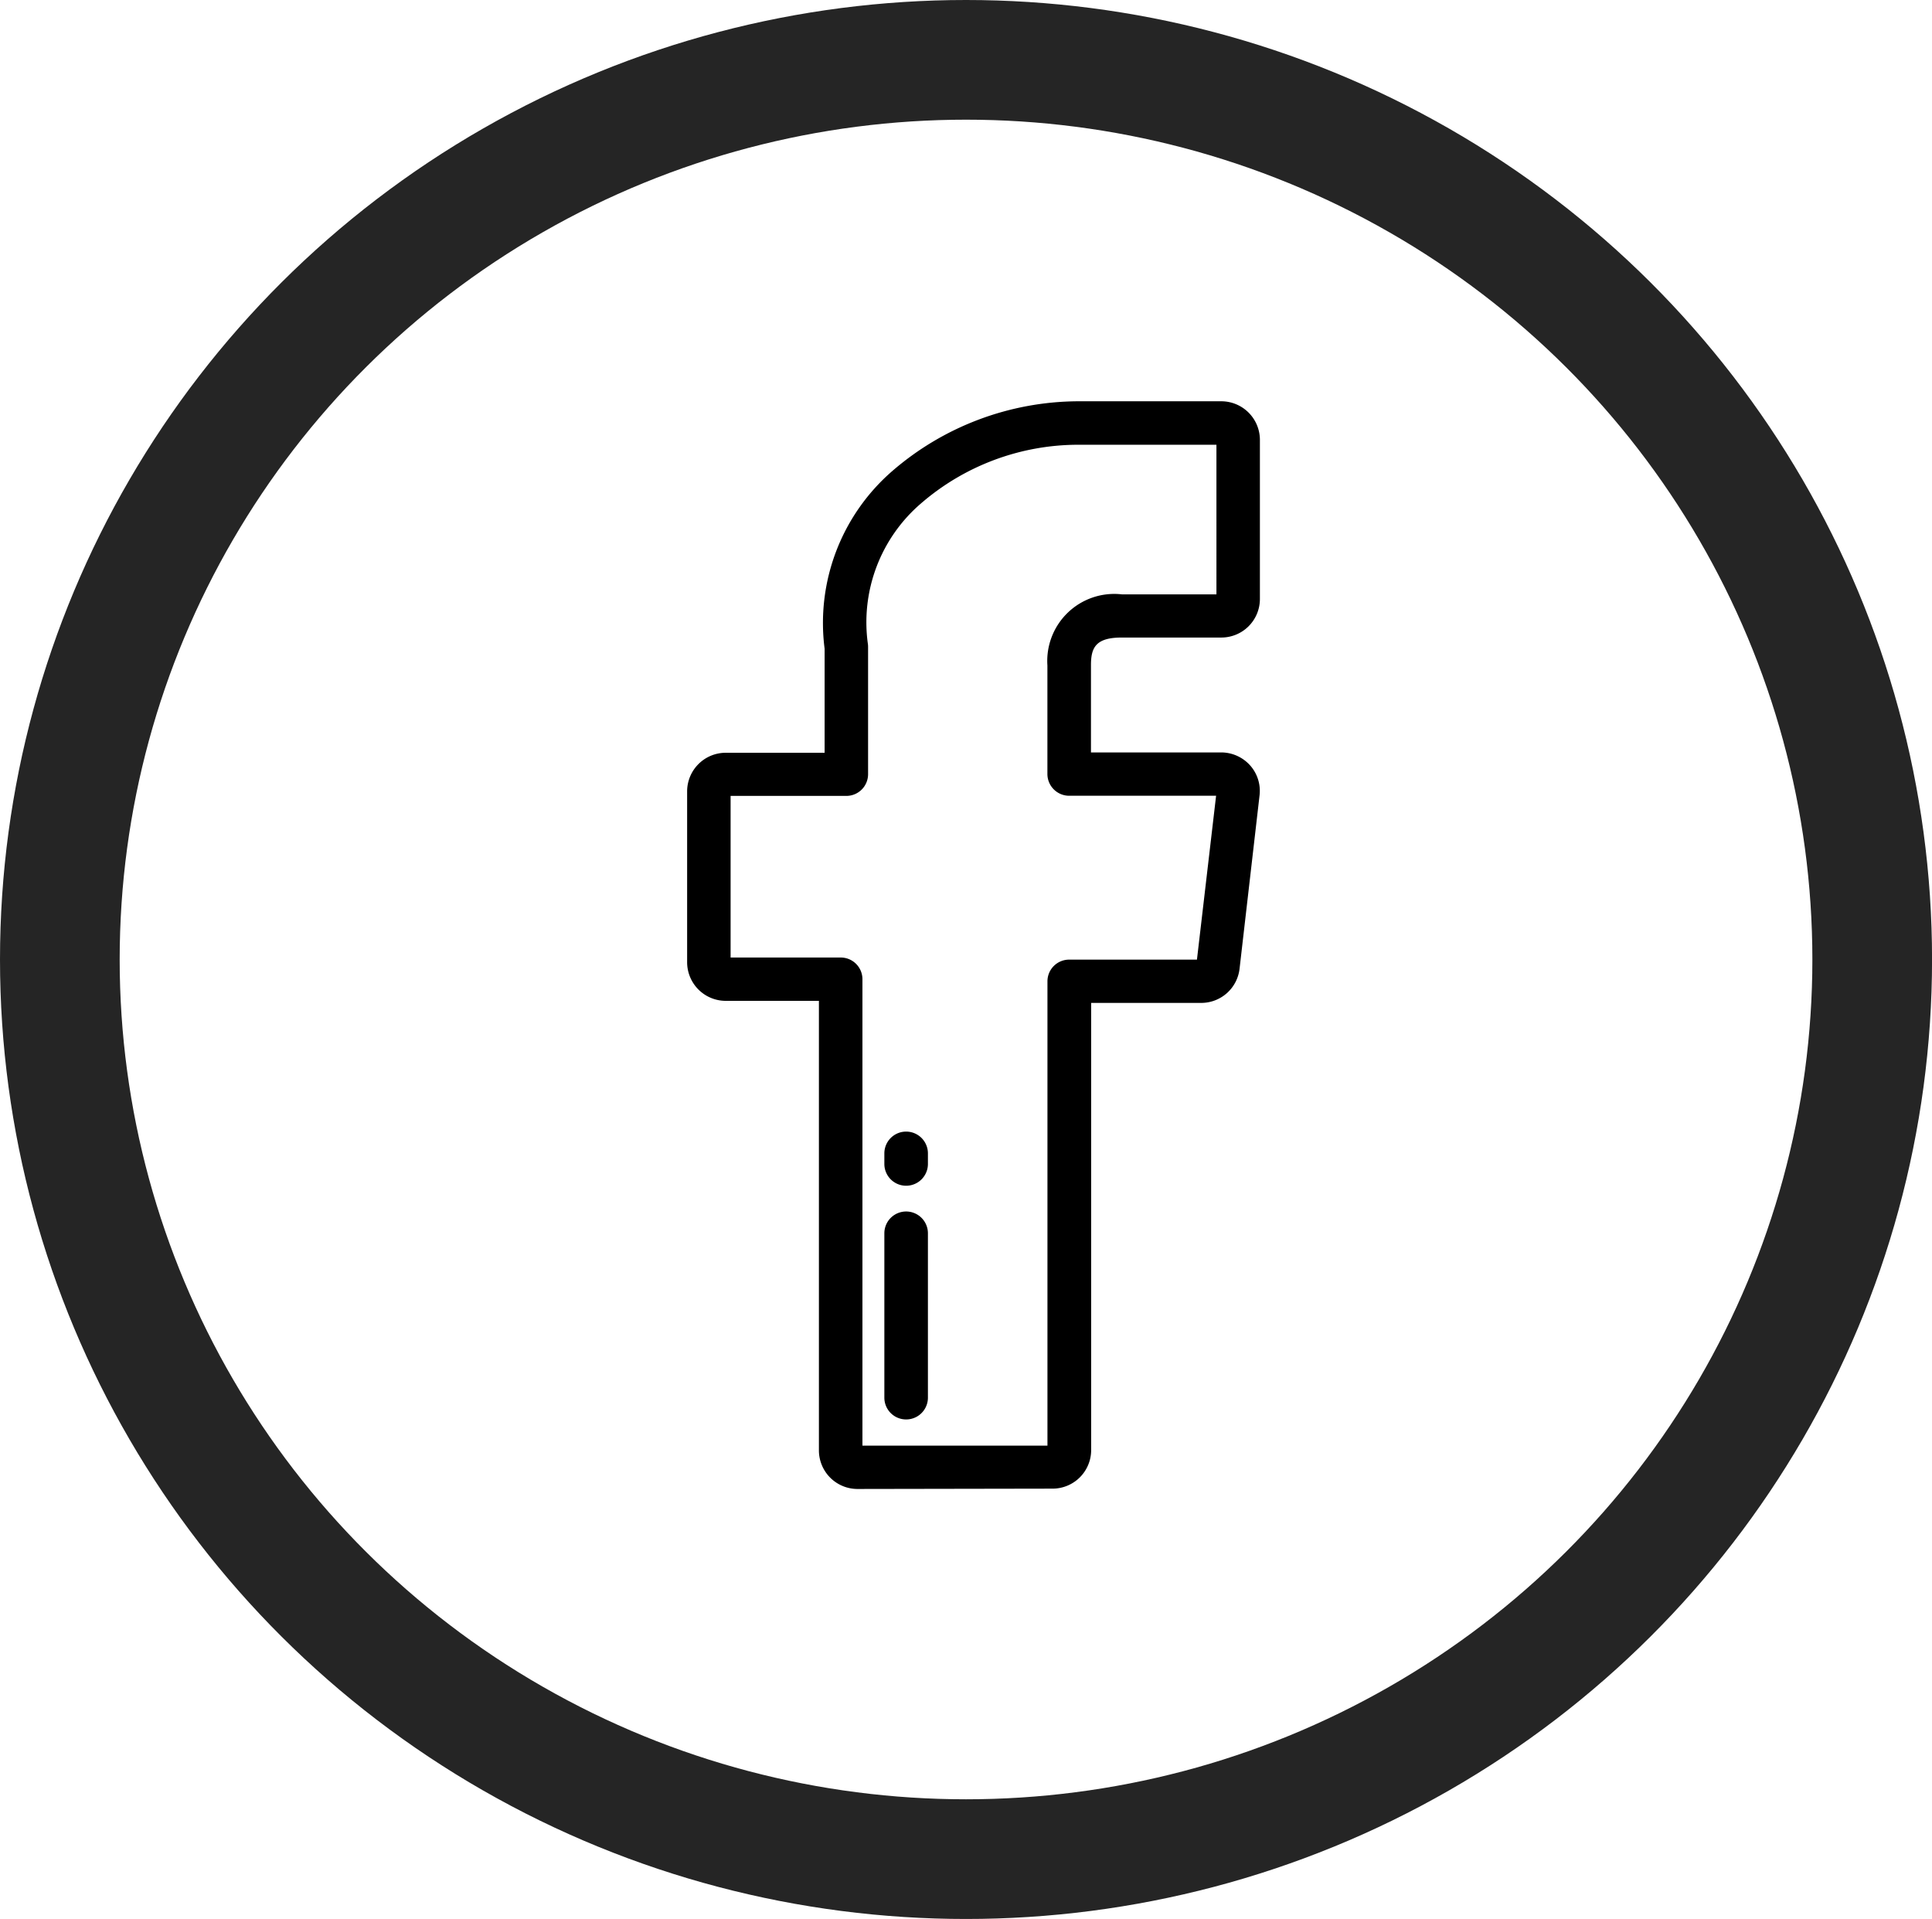
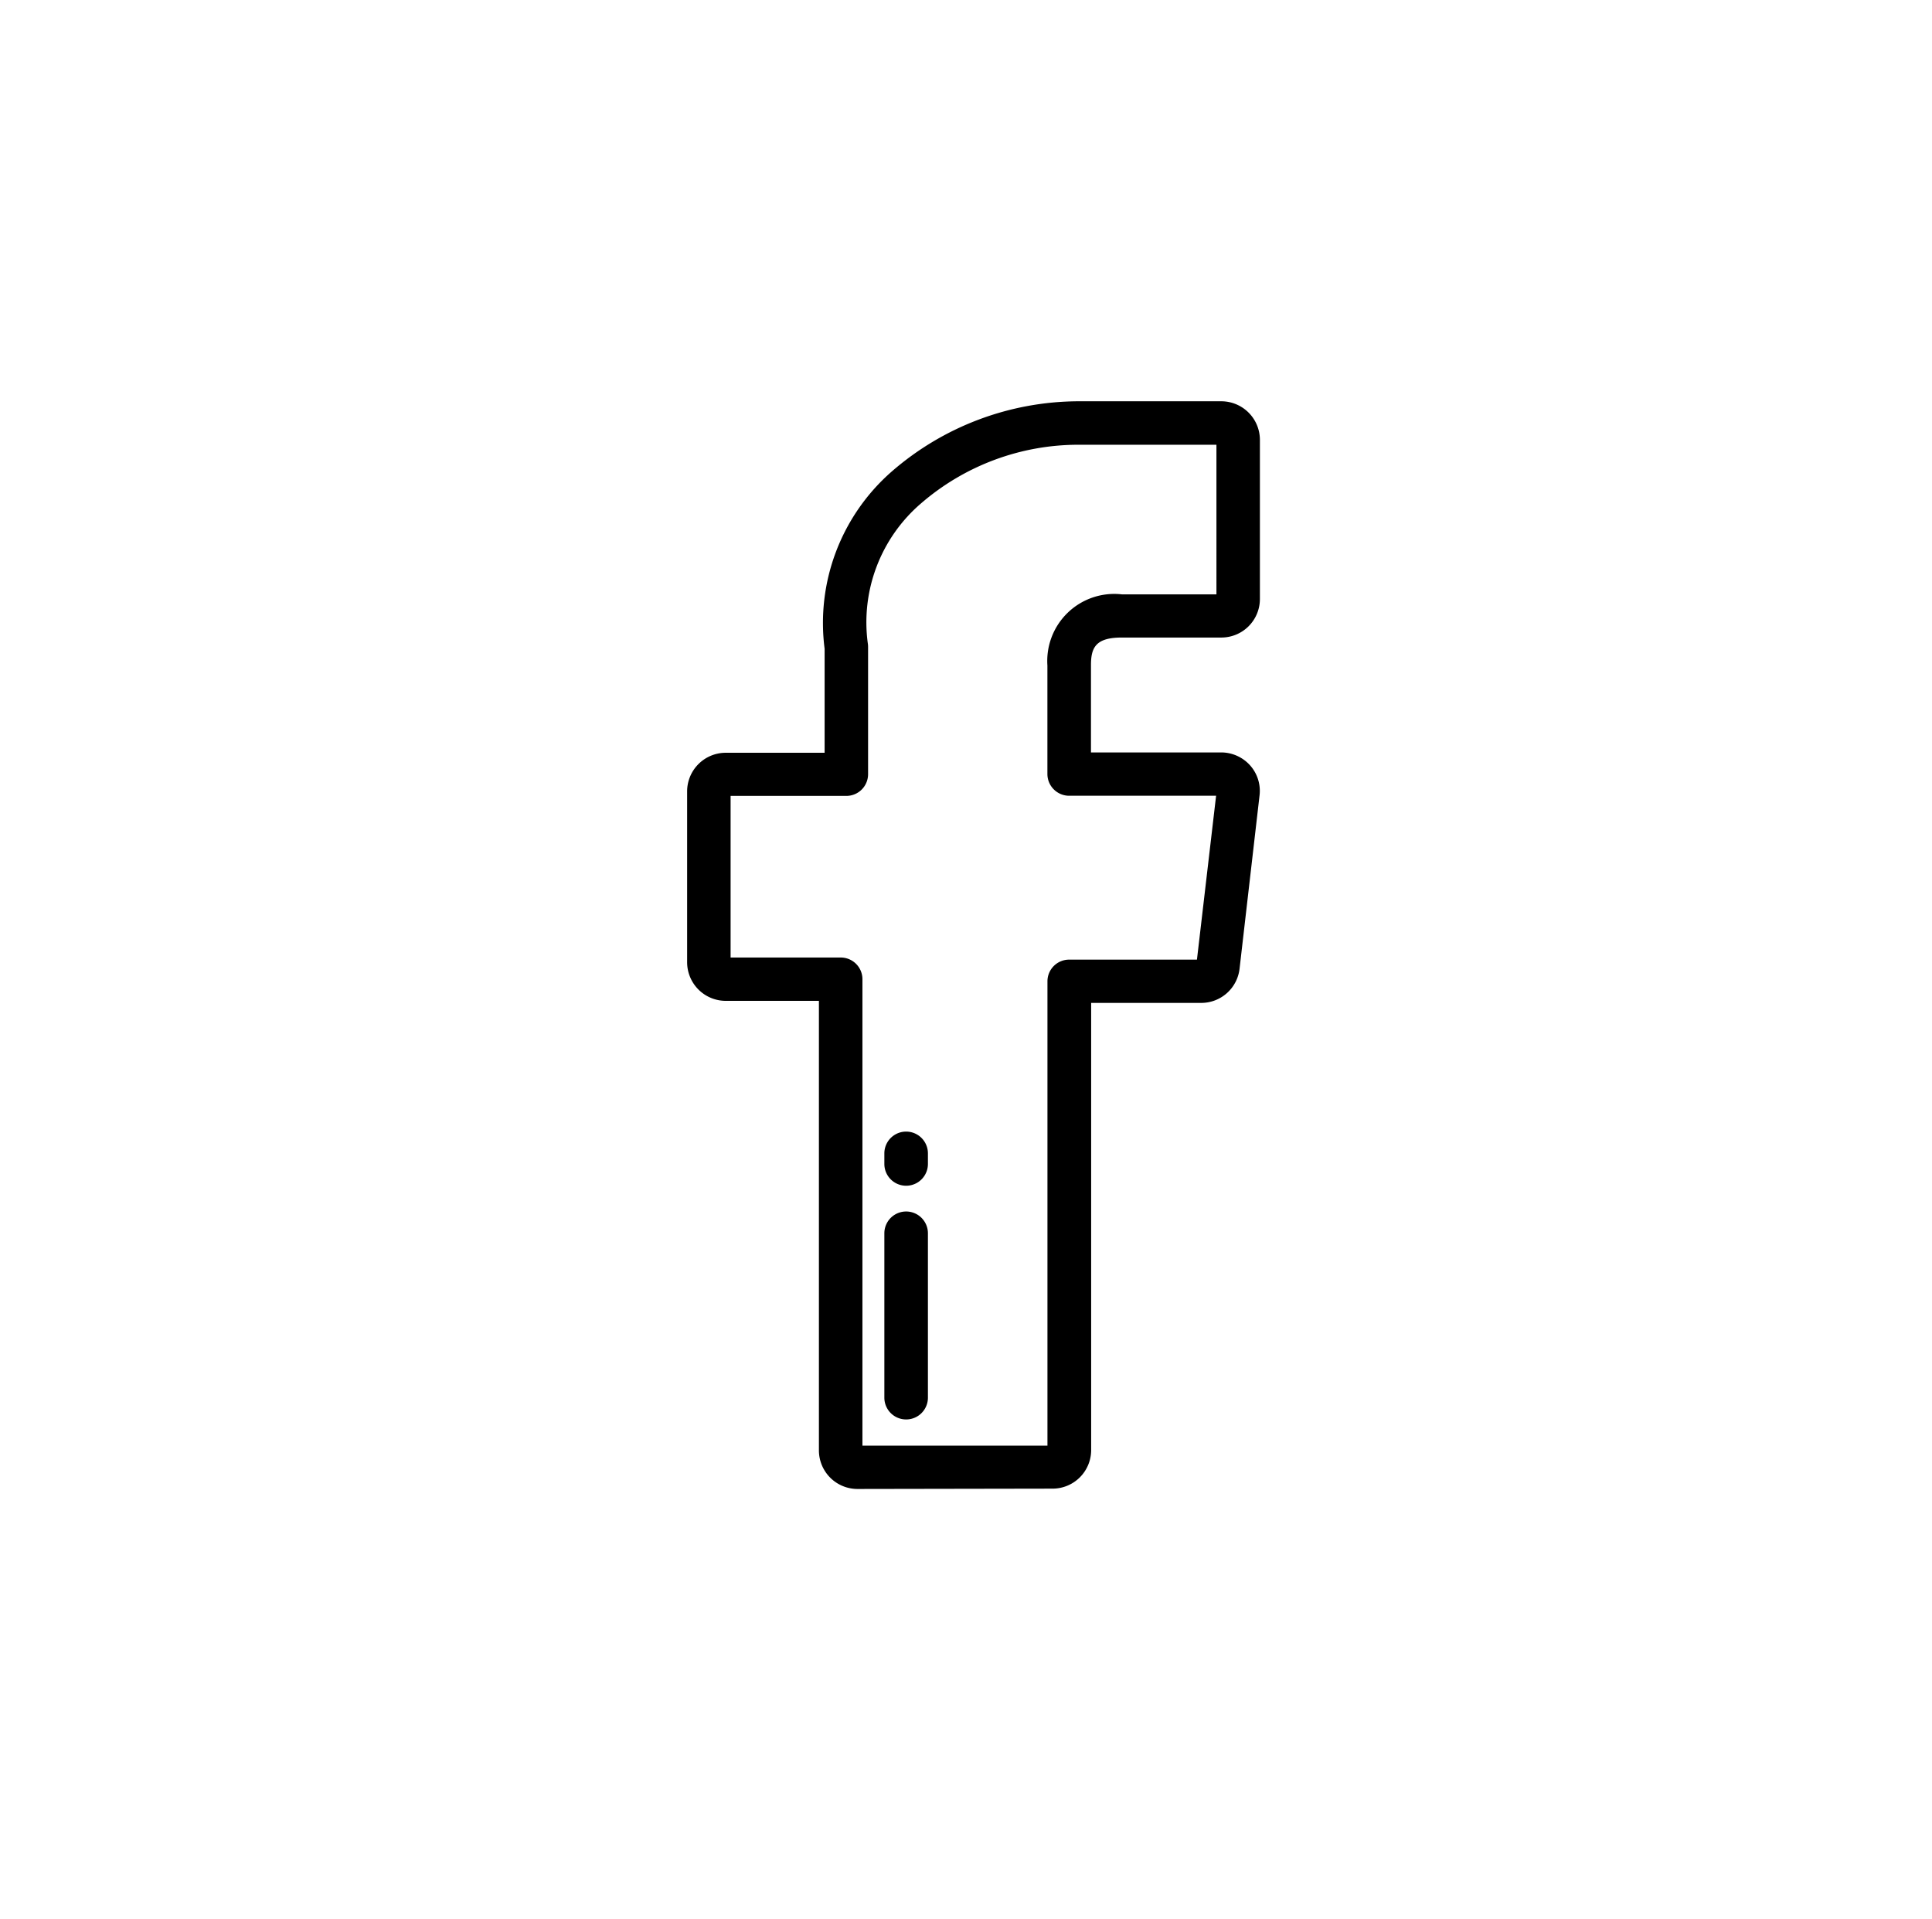
<svg xmlns="http://www.w3.org/2000/svg" width="40.359" height="40.084" viewBox="0 0 40.359 40.084">
  <g transform="translate(-670 -3505.209)">
    <path d="M3.559,22.72a.806.806,0,0,1-.806-.8V12.524H.807A.807.807,0,0,1,0,11.72V8.142a.807.807,0,0,1,.807-.8H2.872V5.169a4.2,4.2,0,0,1,1.4-3.7A5.971,5.971,0,0,1,8.164,0c.067,0,.114,0,.142,0h2.852a.807.807,0,0,1,.807.8V4.135a.805.805,0,0,1-.807.8H9.081c-.543,0-.646.206-.645.58v1.82h2.722a.812.812,0,0,1,.6.268.8.8,0,0,1,.2.627l-.418,3.624a.806.806,0,0,1-.8.713h-2.3v9.346a.806.806,0,0,1-.806.8ZM.908,11.619h2.3a.453.453,0,0,1,.454.453v9.743H7.527v-9.7a.453.453,0,0,1,.455-.452H10.65l.4-3.423H7.981a.455.455,0,0,1-.455-.453V5.518A1.4,1.4,0,0,1,9.081,4.033h1.976V.908H8.274c-.007,0-.045,0-.11,0A5.025,5.025,0,0,0,4.885,2.134,3.271,3.271,0,0,0,3.774,5.055a.456.456,0,0,1,.006.077V7.79a.454.454,0,0,1-.454.453H.908ZM4.12,20.813V17.379a.455.455,0,0,1,.91,0v3.434a.455.455,0,0,1-.91,0Zm0-4.882V15.71a.455.455,0,1,1,.91,0v.221a.455.455,0,0,1-.91,0Z" transform="translate(684.354 3513.591)" />
    <g transform="translate(670 3505.209)" fill="none" stroke="#252525" stroke-width="2.5">
      <ellipse cx="20.18" cy="20.042" rx="20.18" ry="20.042" stroke="none" />
-       <ellipse cx="20.18" cy="20.042" rx="18.93" ry="18.792" fill="none" />
    </g>
  </g>
</svg>